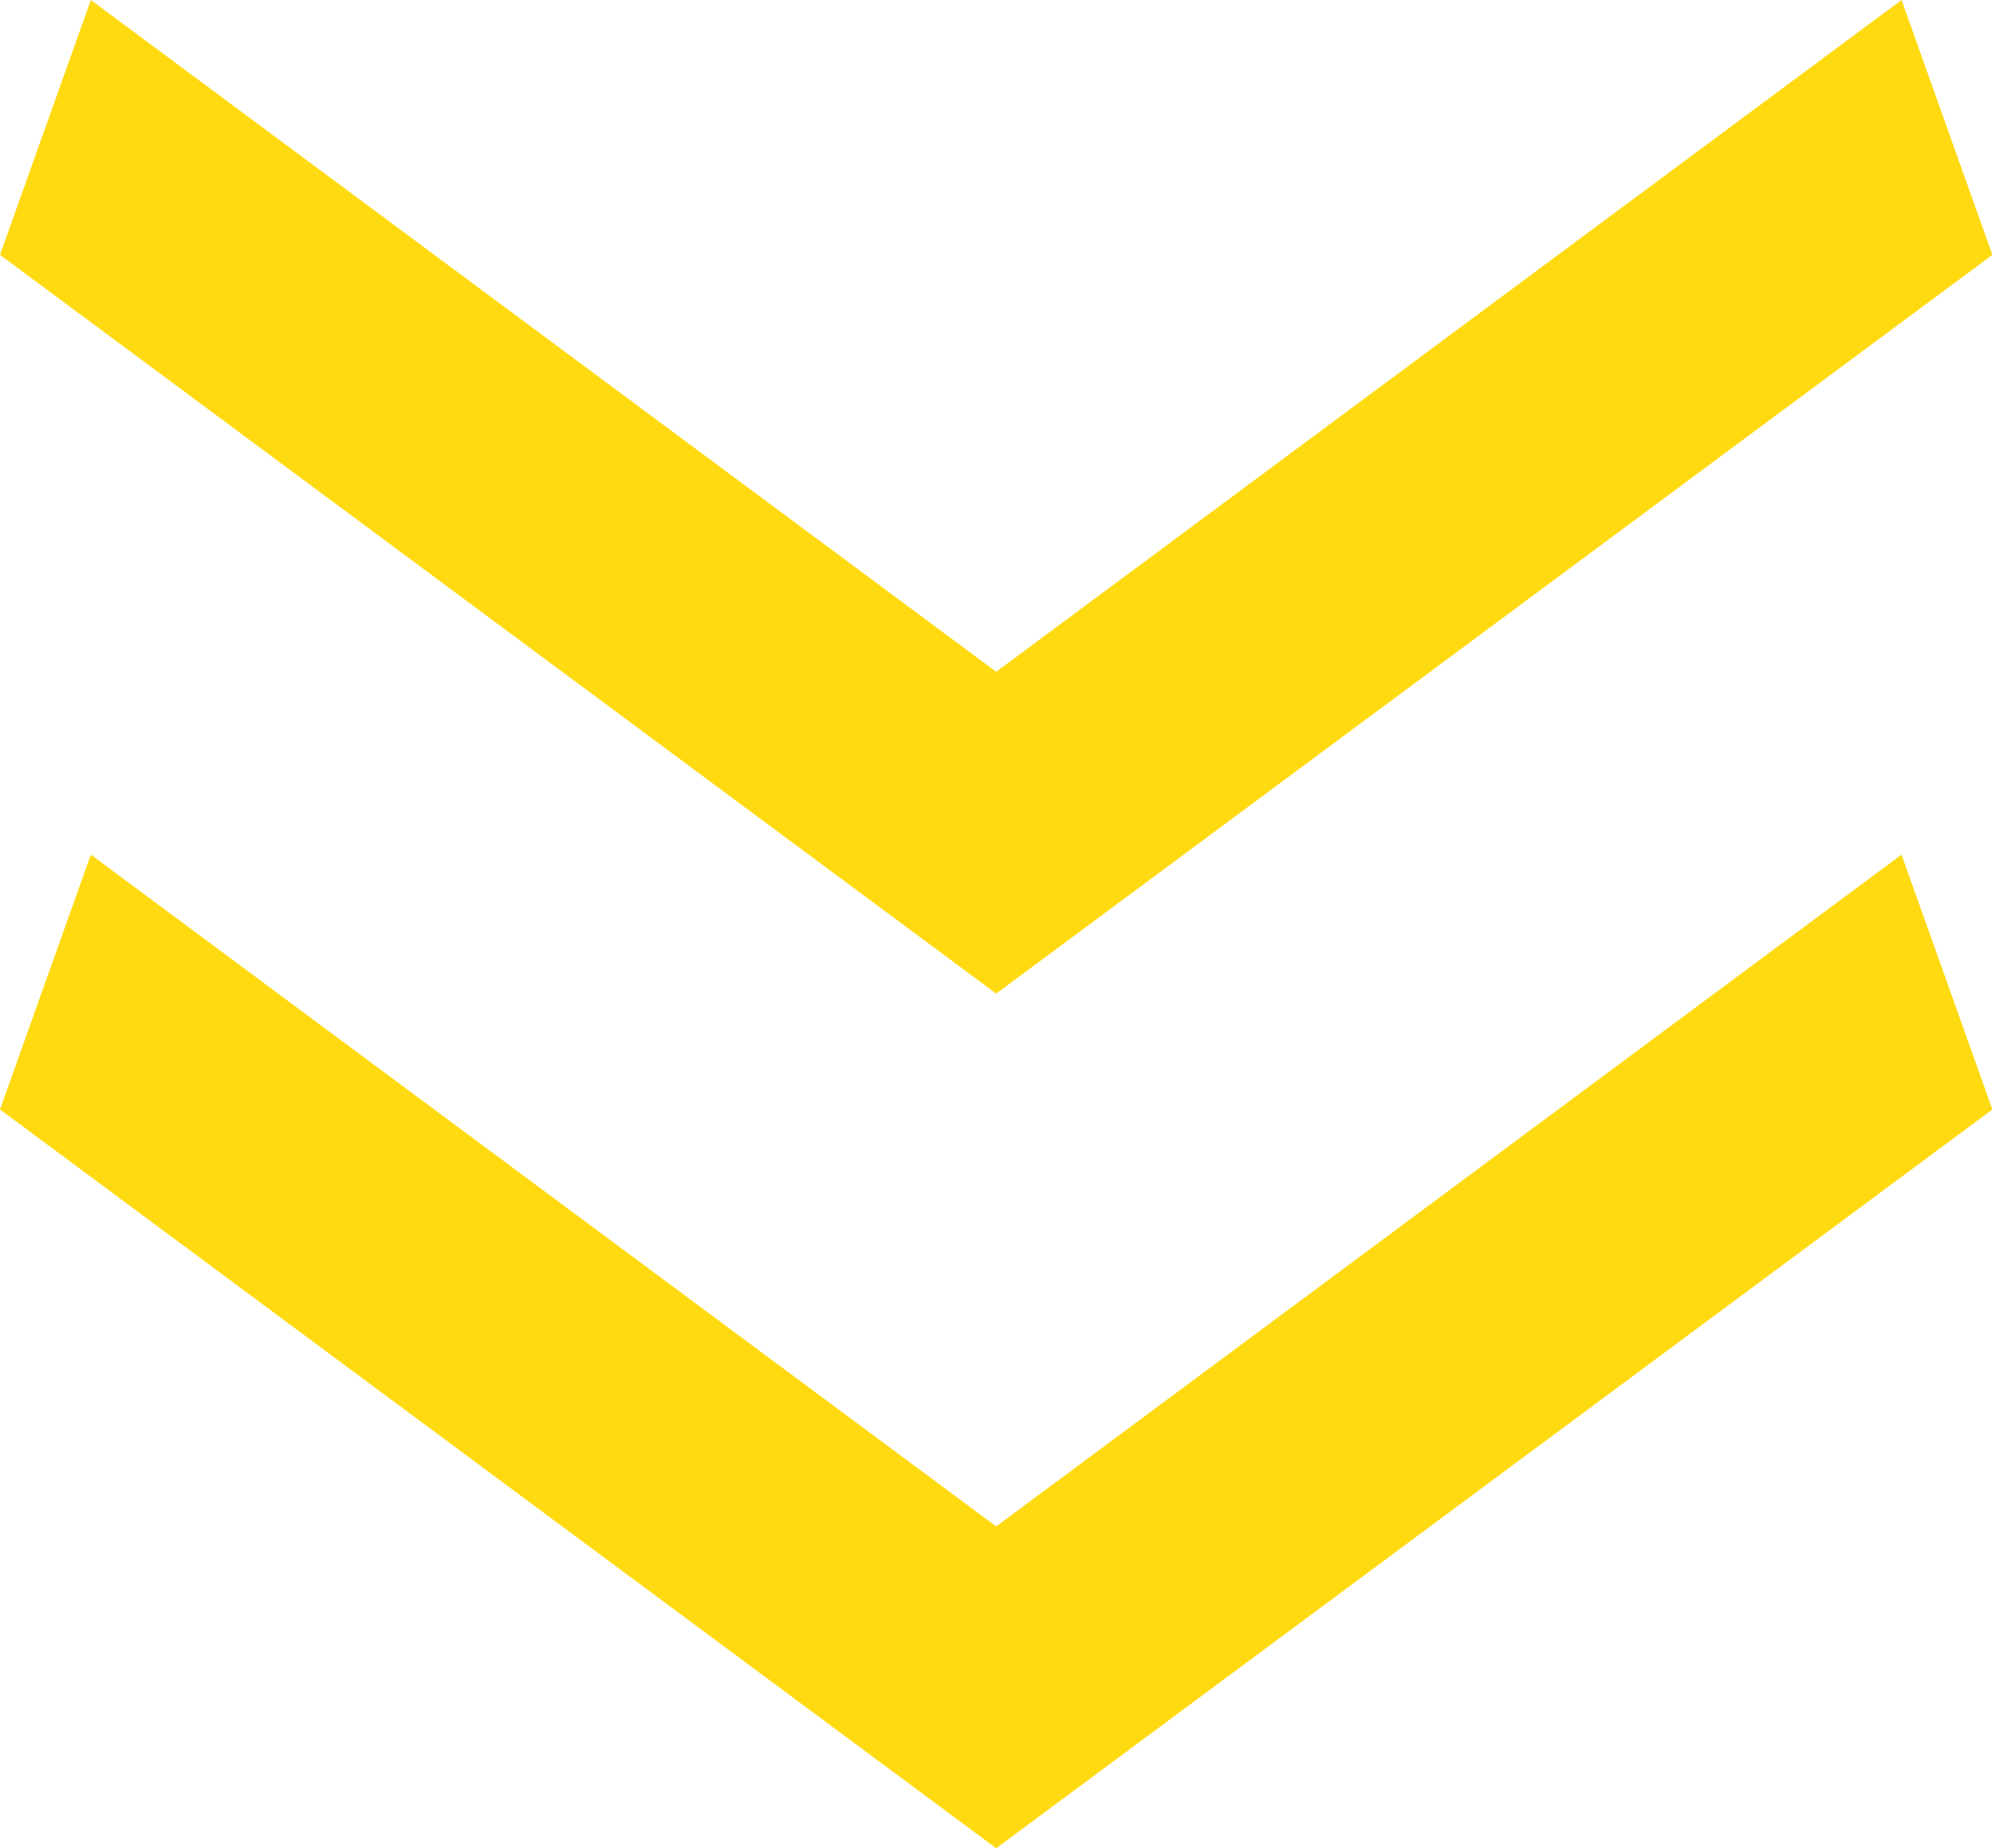
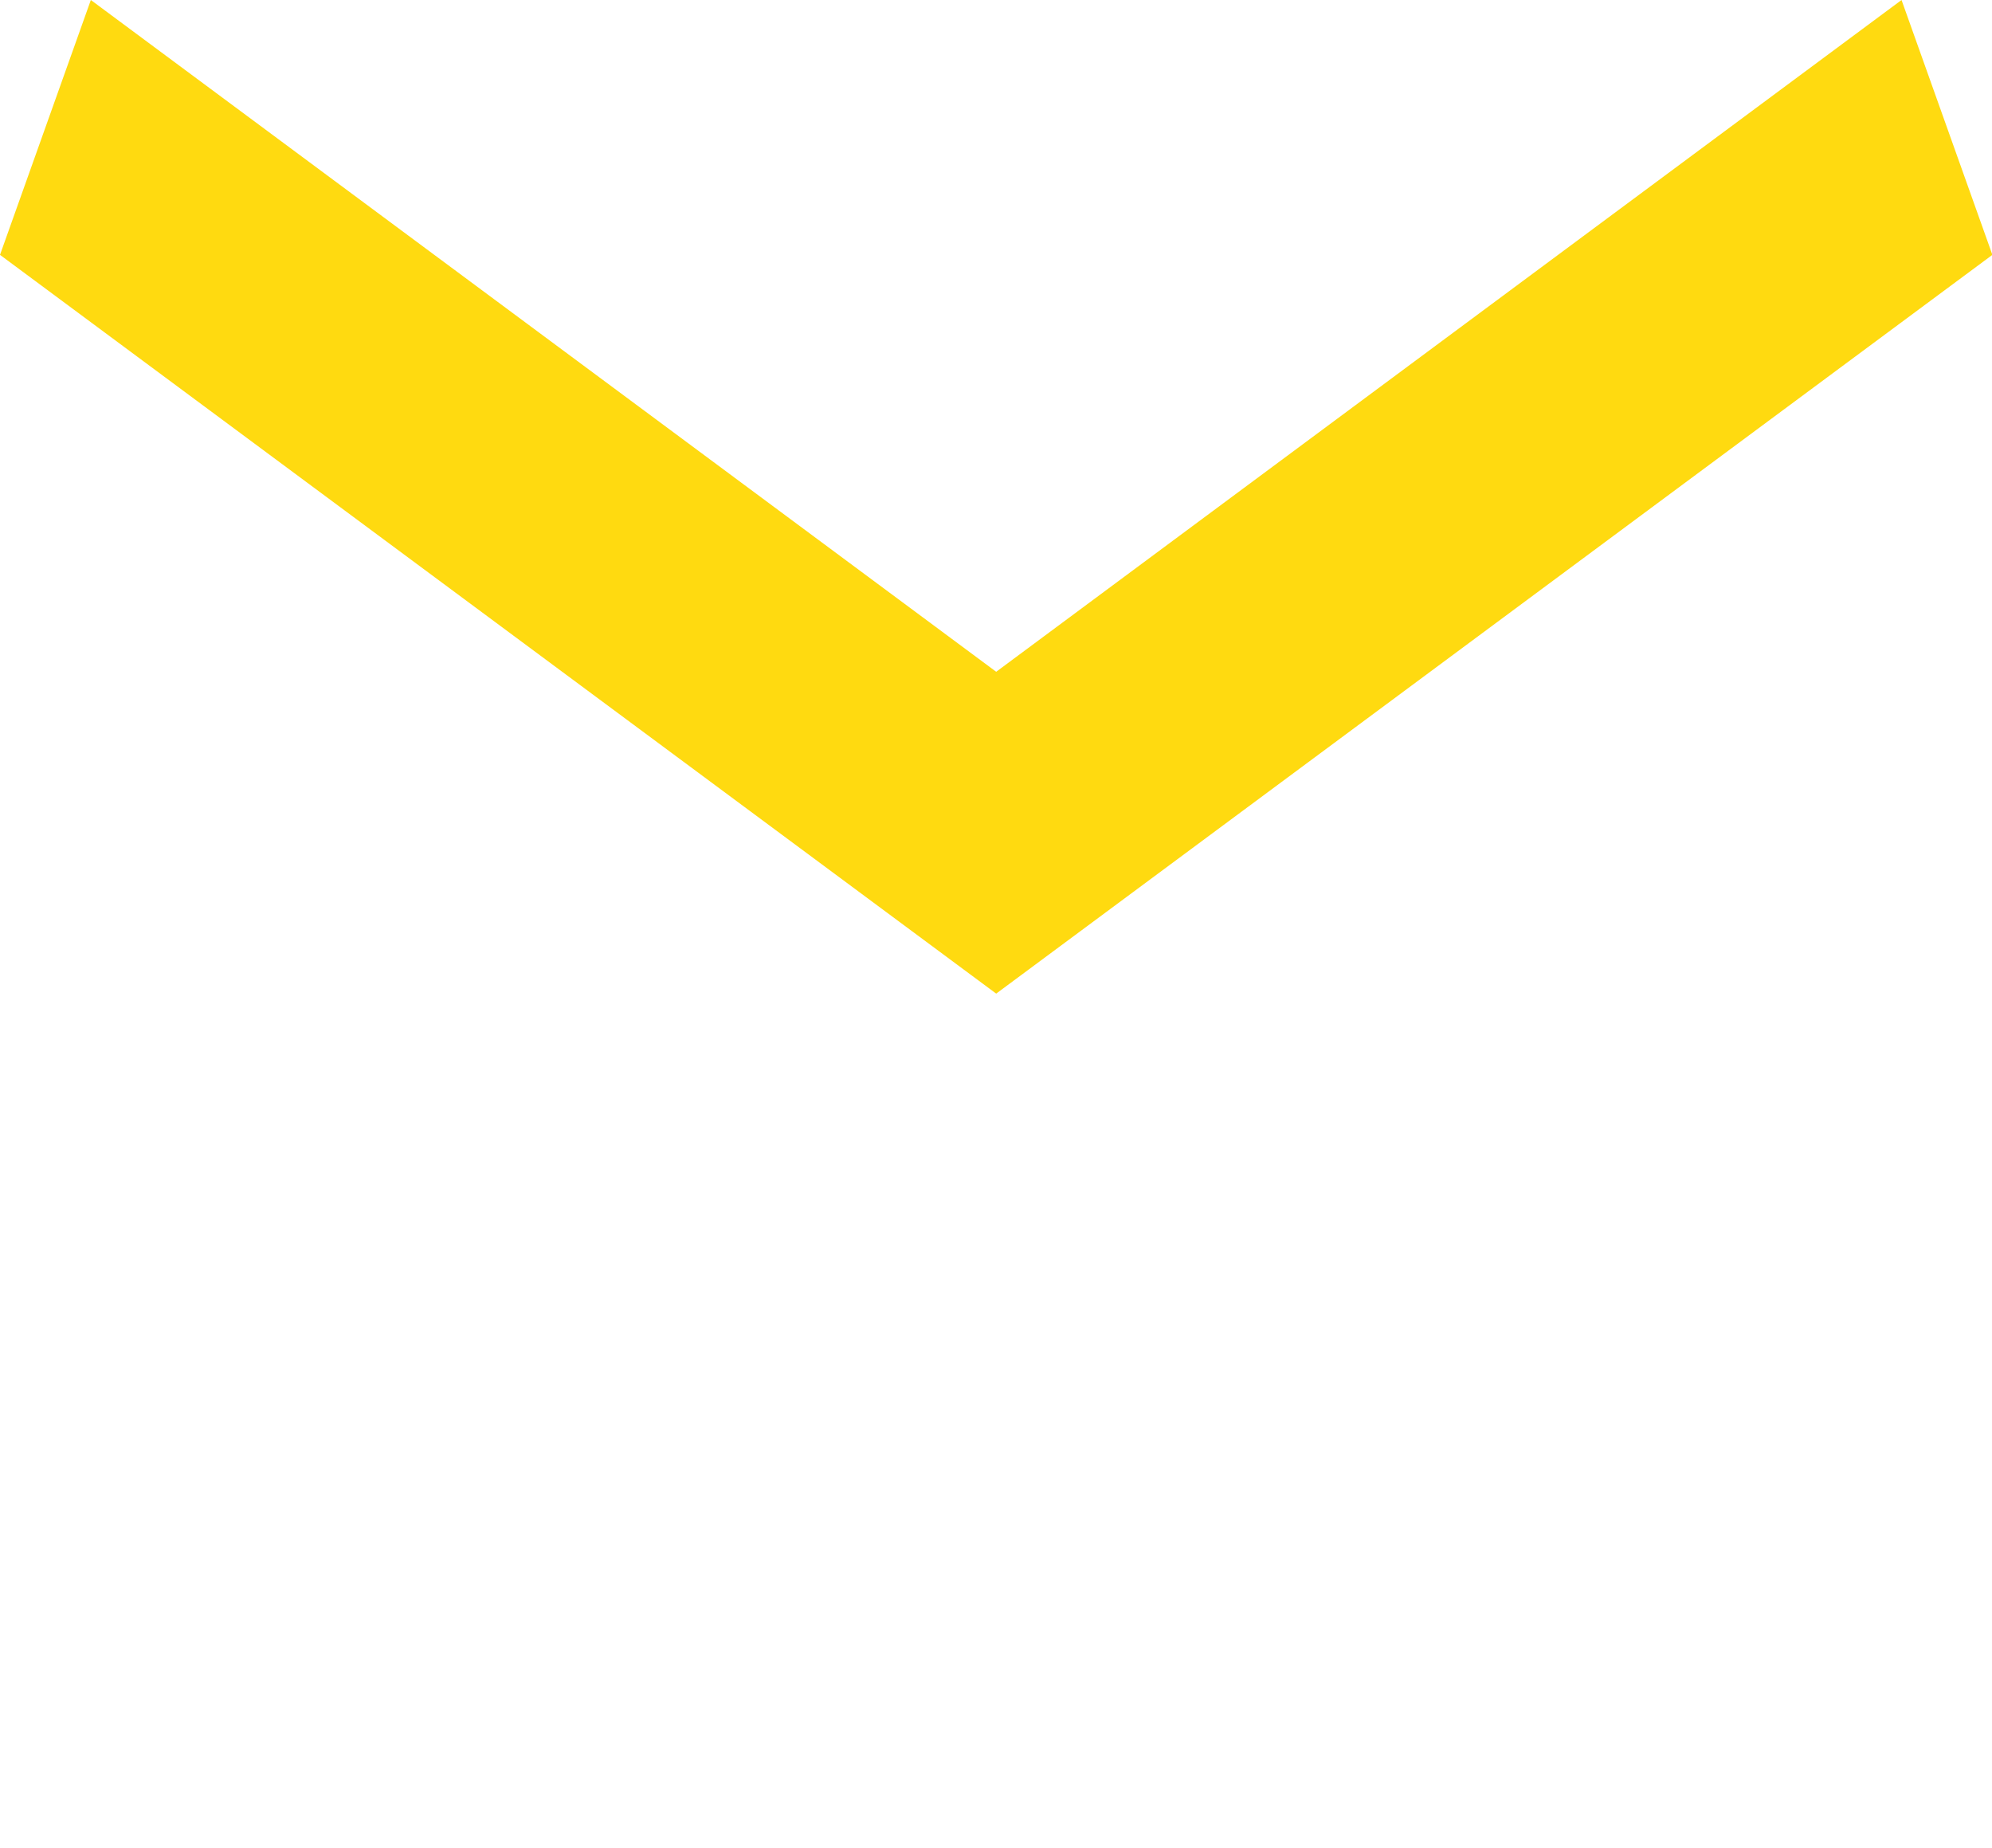
<svg xmlns="http://www.w3.org/2000/svg" id="_レイヤー_2" viewBox="0 0 51.75 48.01">
  <defs>
    <style>.cls-1{fill:#ffda10;stroke-width:0px;}</style>
  </defs>
  <g id="_画像">
    <path class="cls-1" d="M2.36,0l23.52,17.45L49.4,0l2.36,6.62-25.88,19.19L0,6.62,2.36,0Z" />
-     <path class="cls-1" d="M2.36,22.2l23.52,17.45,23.52-17.45,2.36,6.62-25.88,19.19L0,28.82l2.36-6.62Z" />
  </g>
</svg>